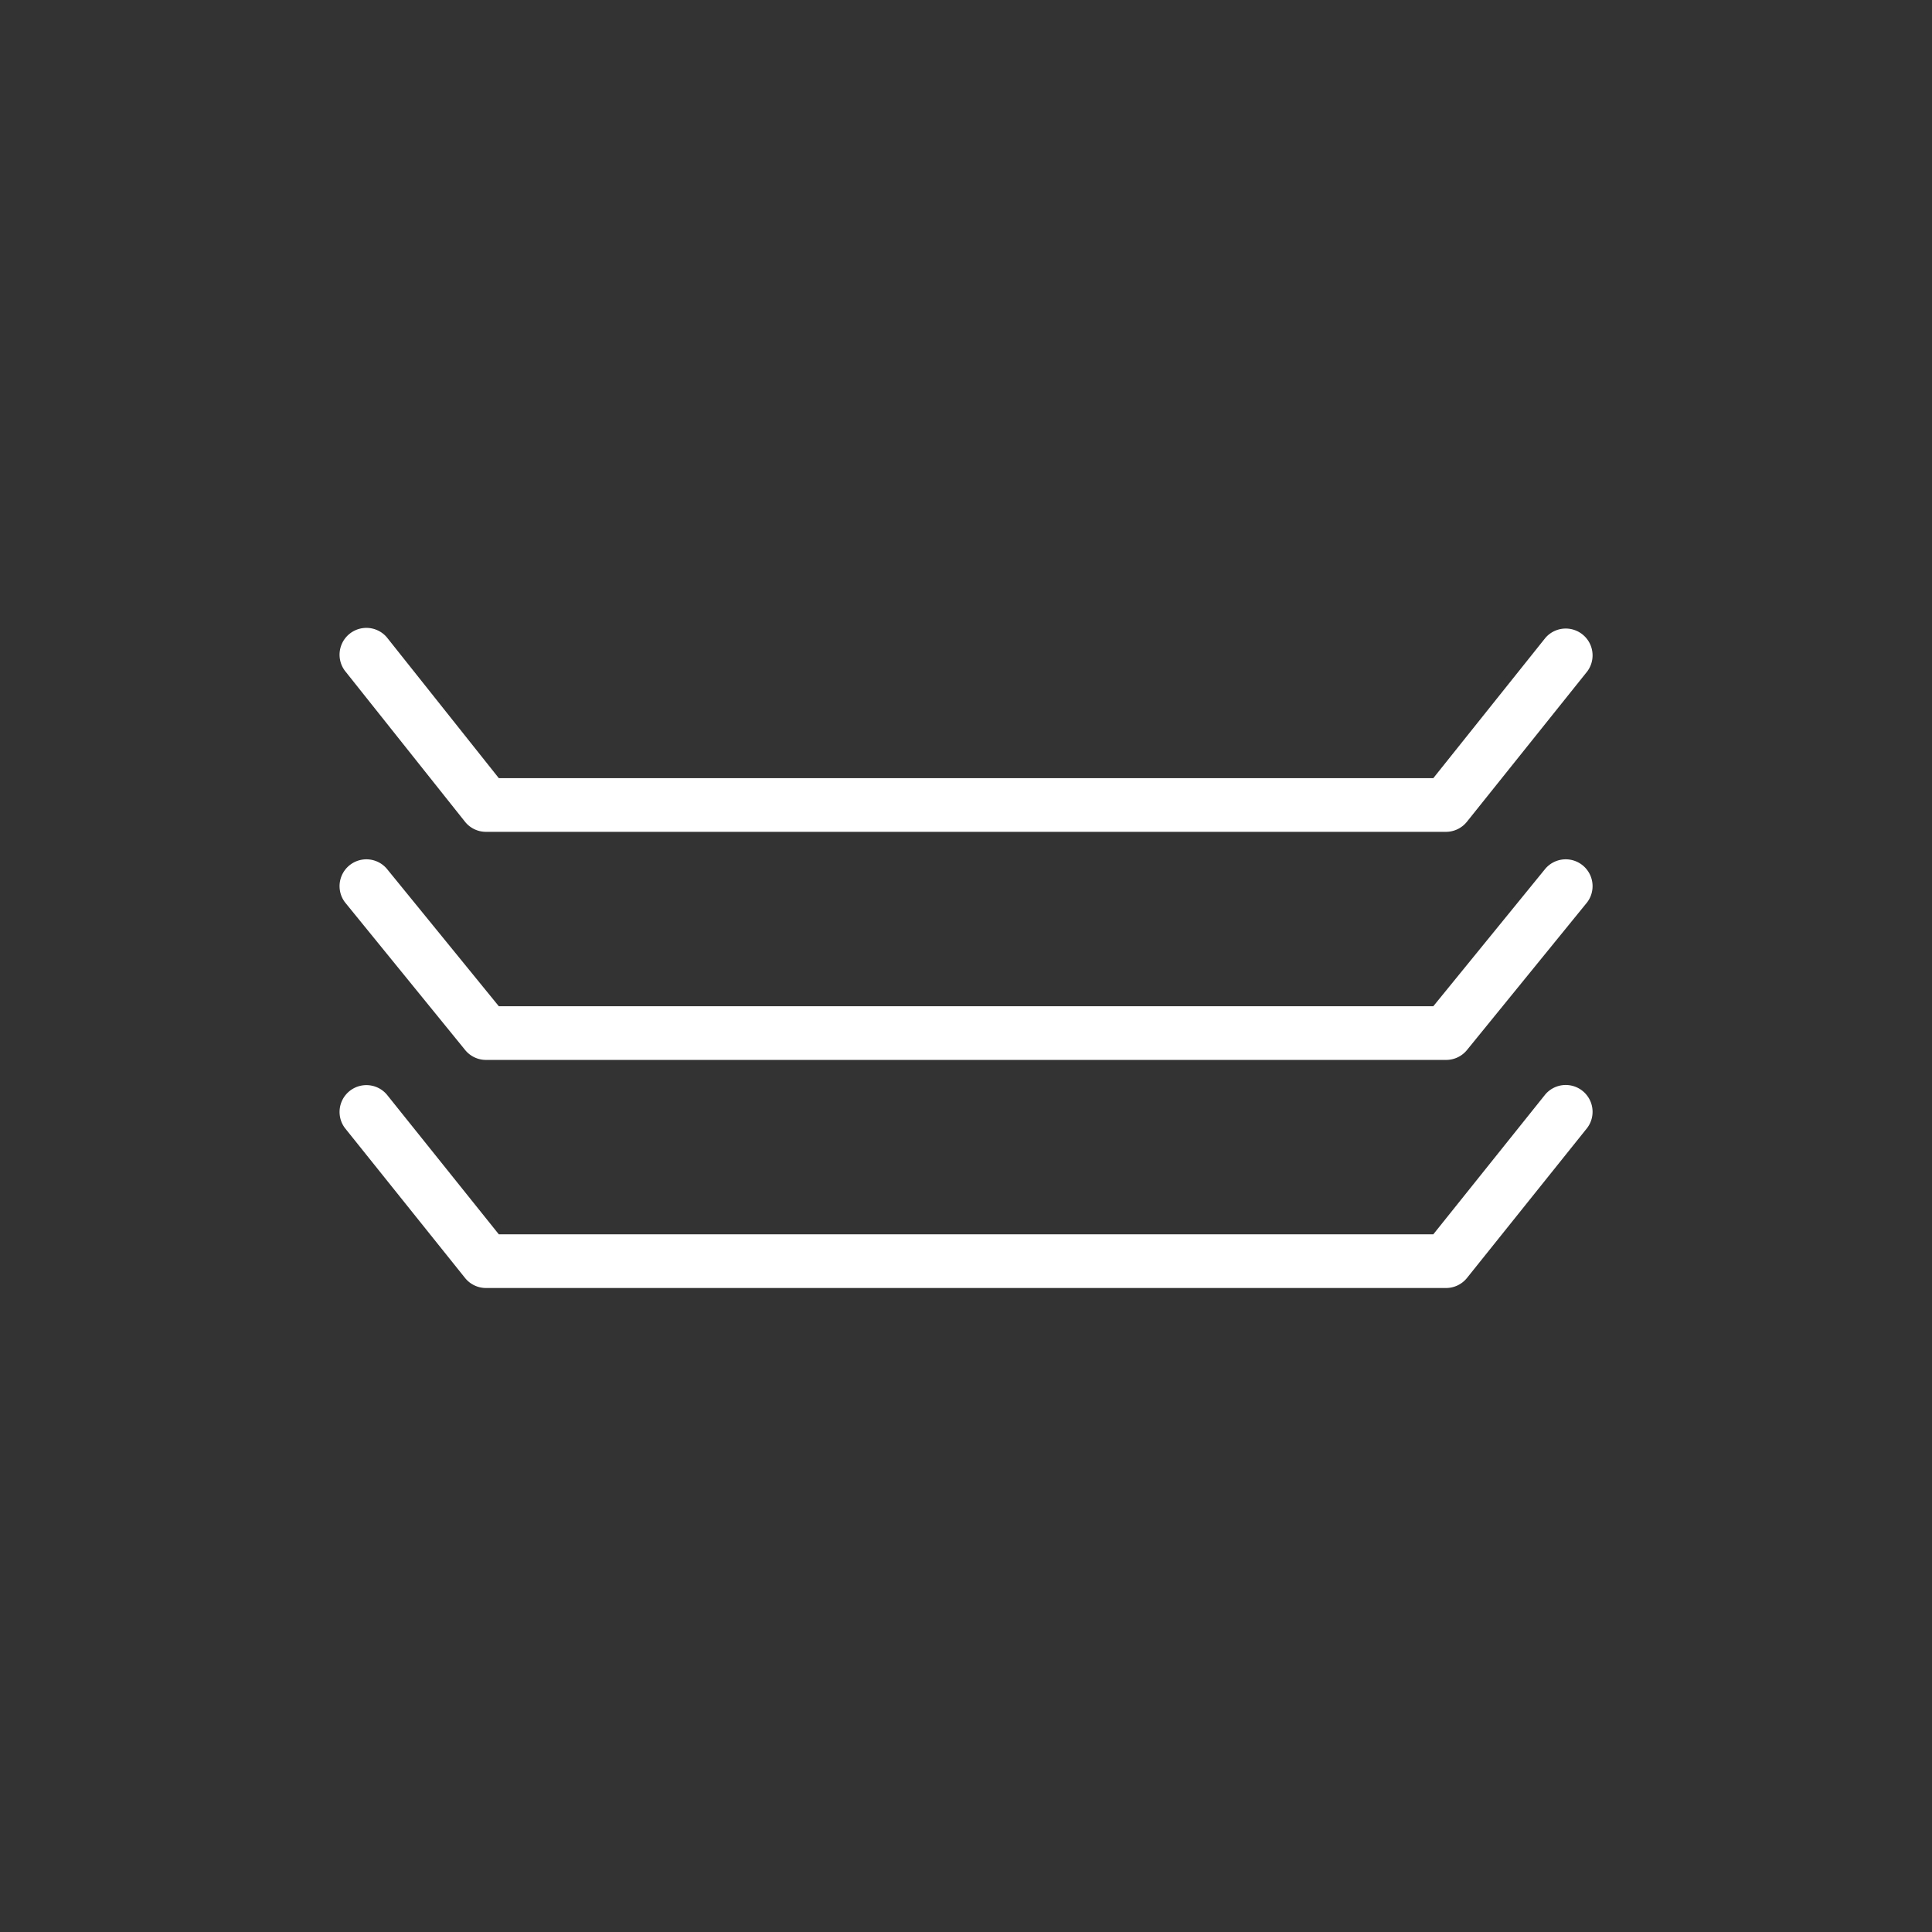
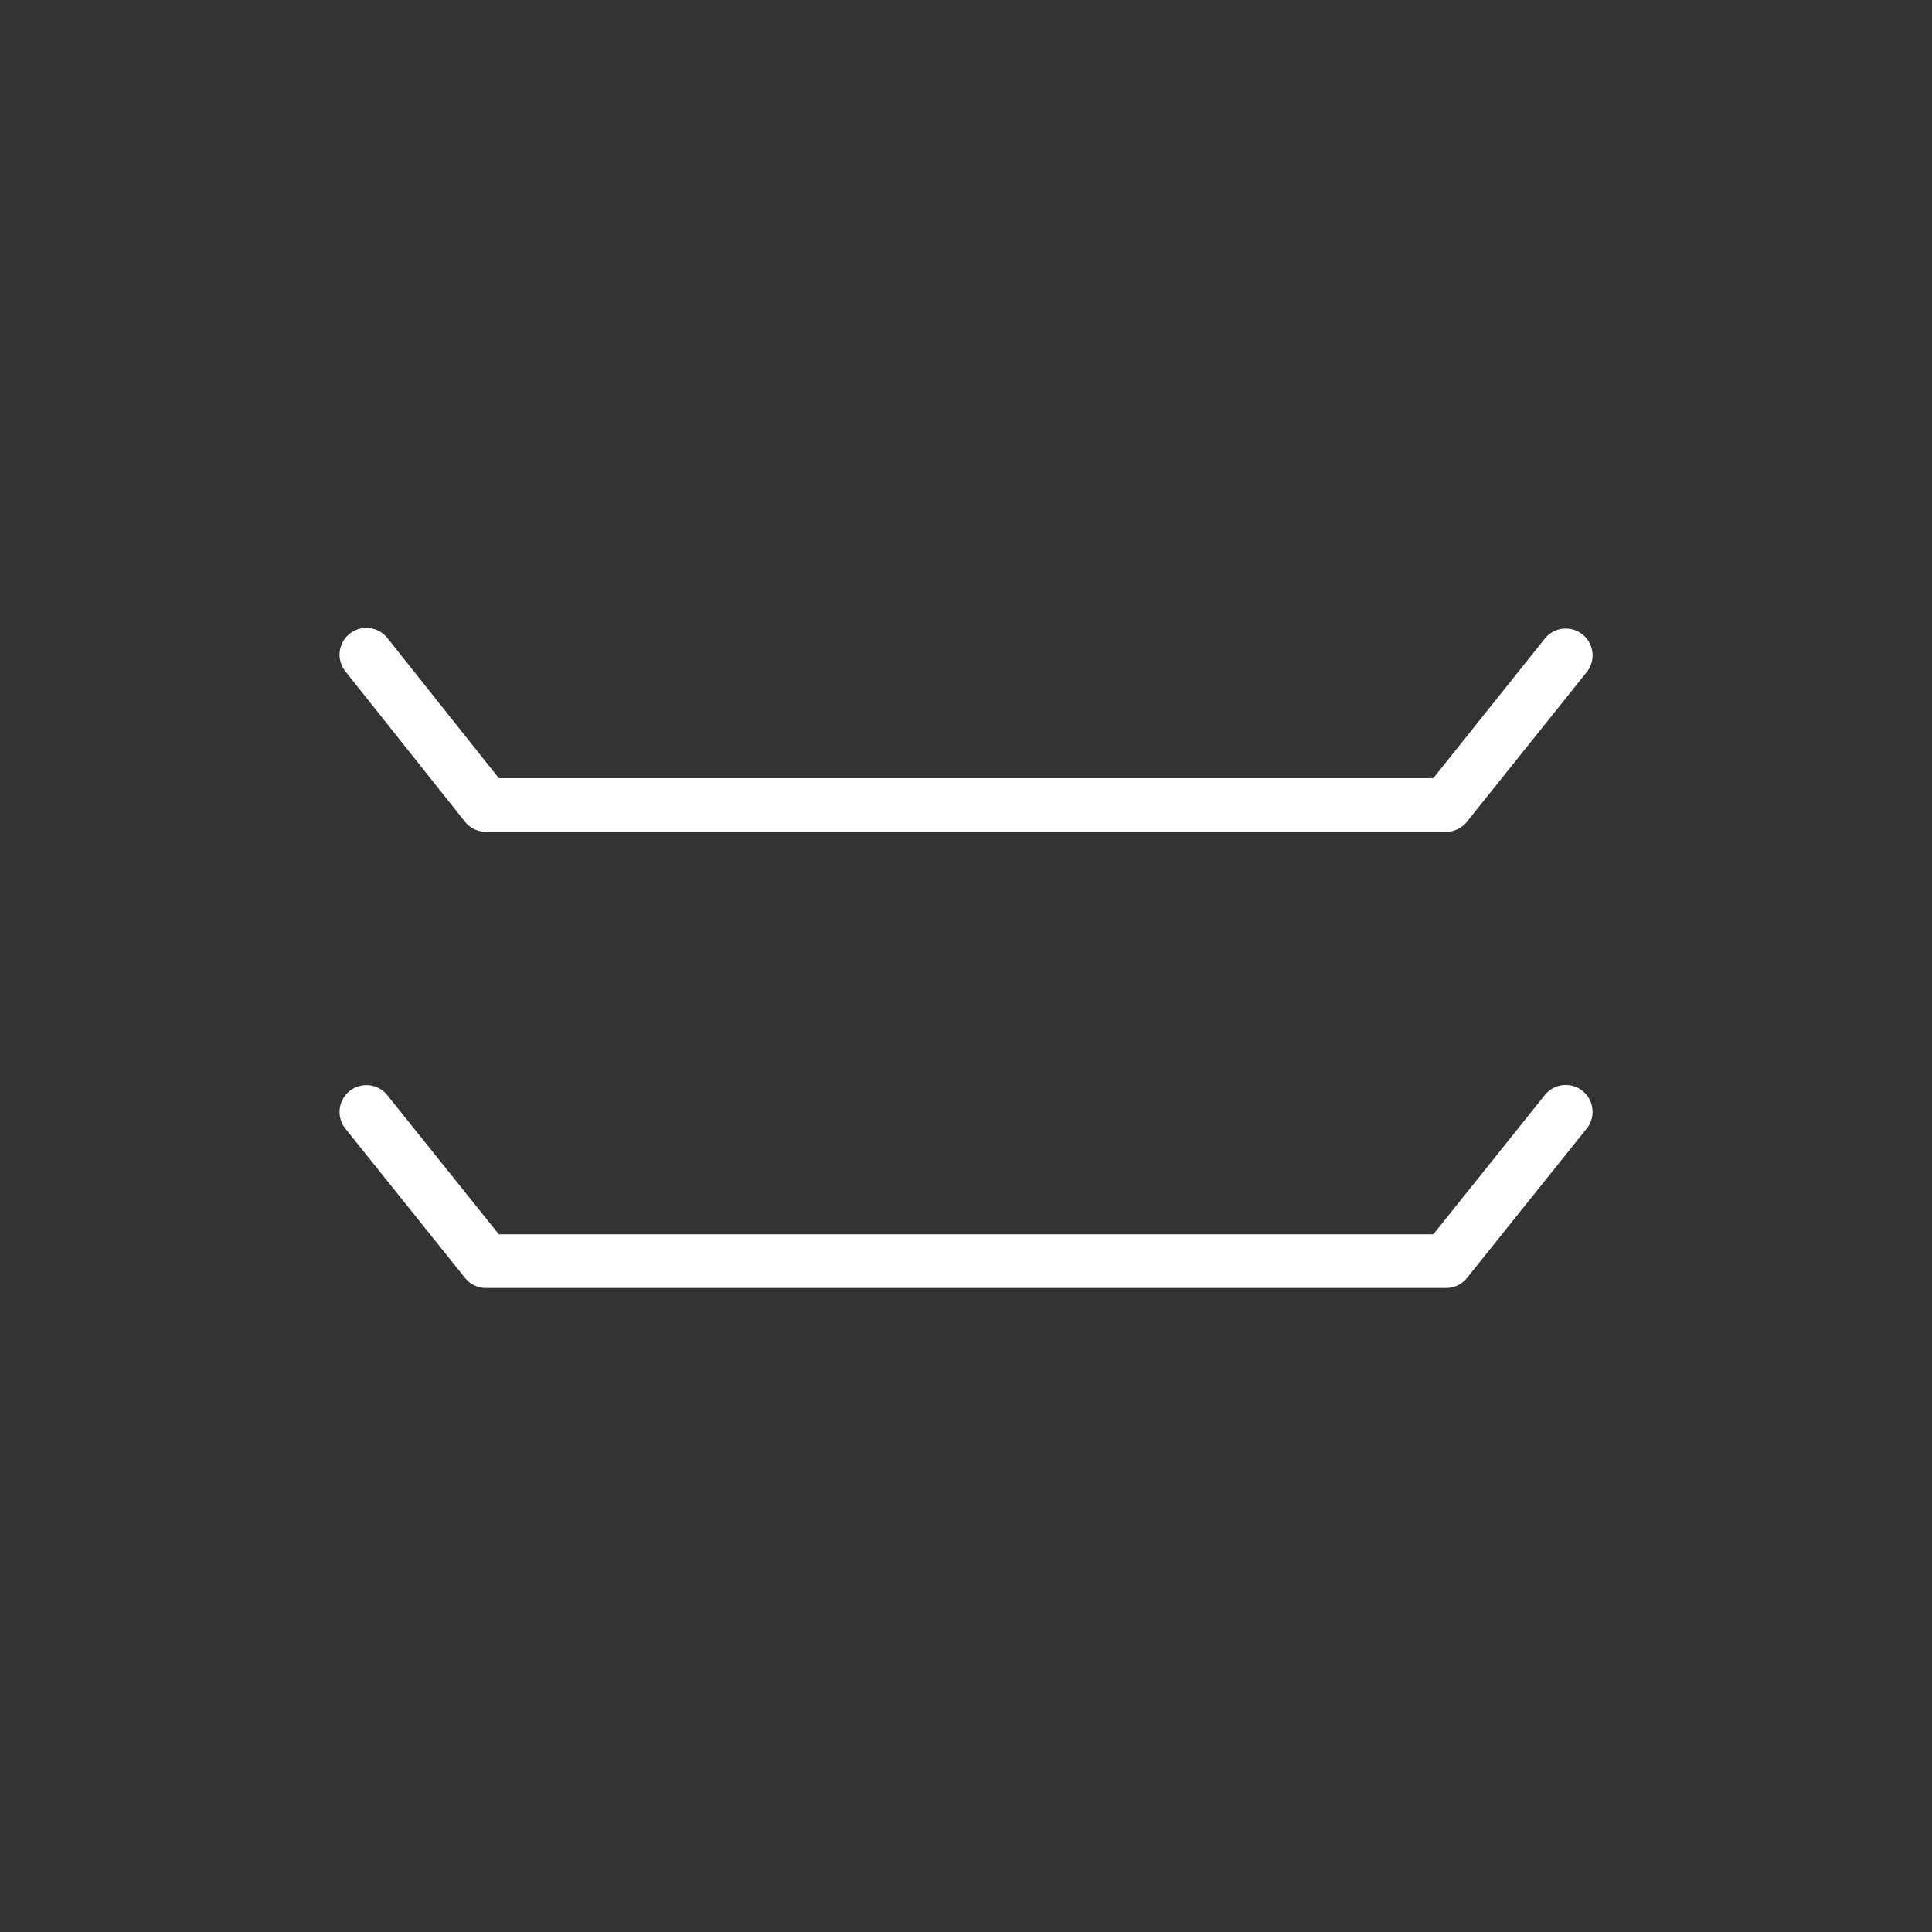
<svg xmlns="http://www.w3.org/2000/svg" id="Export" viewBox="0 0 144 144">
  <rect x="0" y="0" width="144" height="144" fill="#333333" stroke="none" />
  <title>winterhalter_icn_plates-alternative-1</title>
  <path d="M107.78,96H36.22a2,2,0,0,1-1.56-.75L25.71,84.08a2,2,0,0,1,3.12-2.5L37.18,92h69.65l8.35-10.43a2,2,0,0,1,3.12,2.5l-8.95,11.17A2,2,0,0,1,107.78,96Z" style="fill:#fff" />
-   <path d="M107.78,79H36.22a2,2,0,0,1-1.56-.75l-8.95-11a2,2,0,0,1,3.12-2.5L37.18,75h69.65l8.35-10.25a2,2,0,0,1,3.12,2.5l-8.95,11A2,2,0,0,1,107.78,79Z" style="fill:#fff" />
  <path d="M107.78,62H36.22a2,2,0,0,1-1.56-.75L25.71,50a2,2,0,0,1,3.12-2.5L37.18,58h69.65l8.35-10.45a2,2,0,0,1,3.12,2.5l-8.95,11.18A2,2,0,0,1,107.78,62Z" style="fill:#fff" />
</svg>